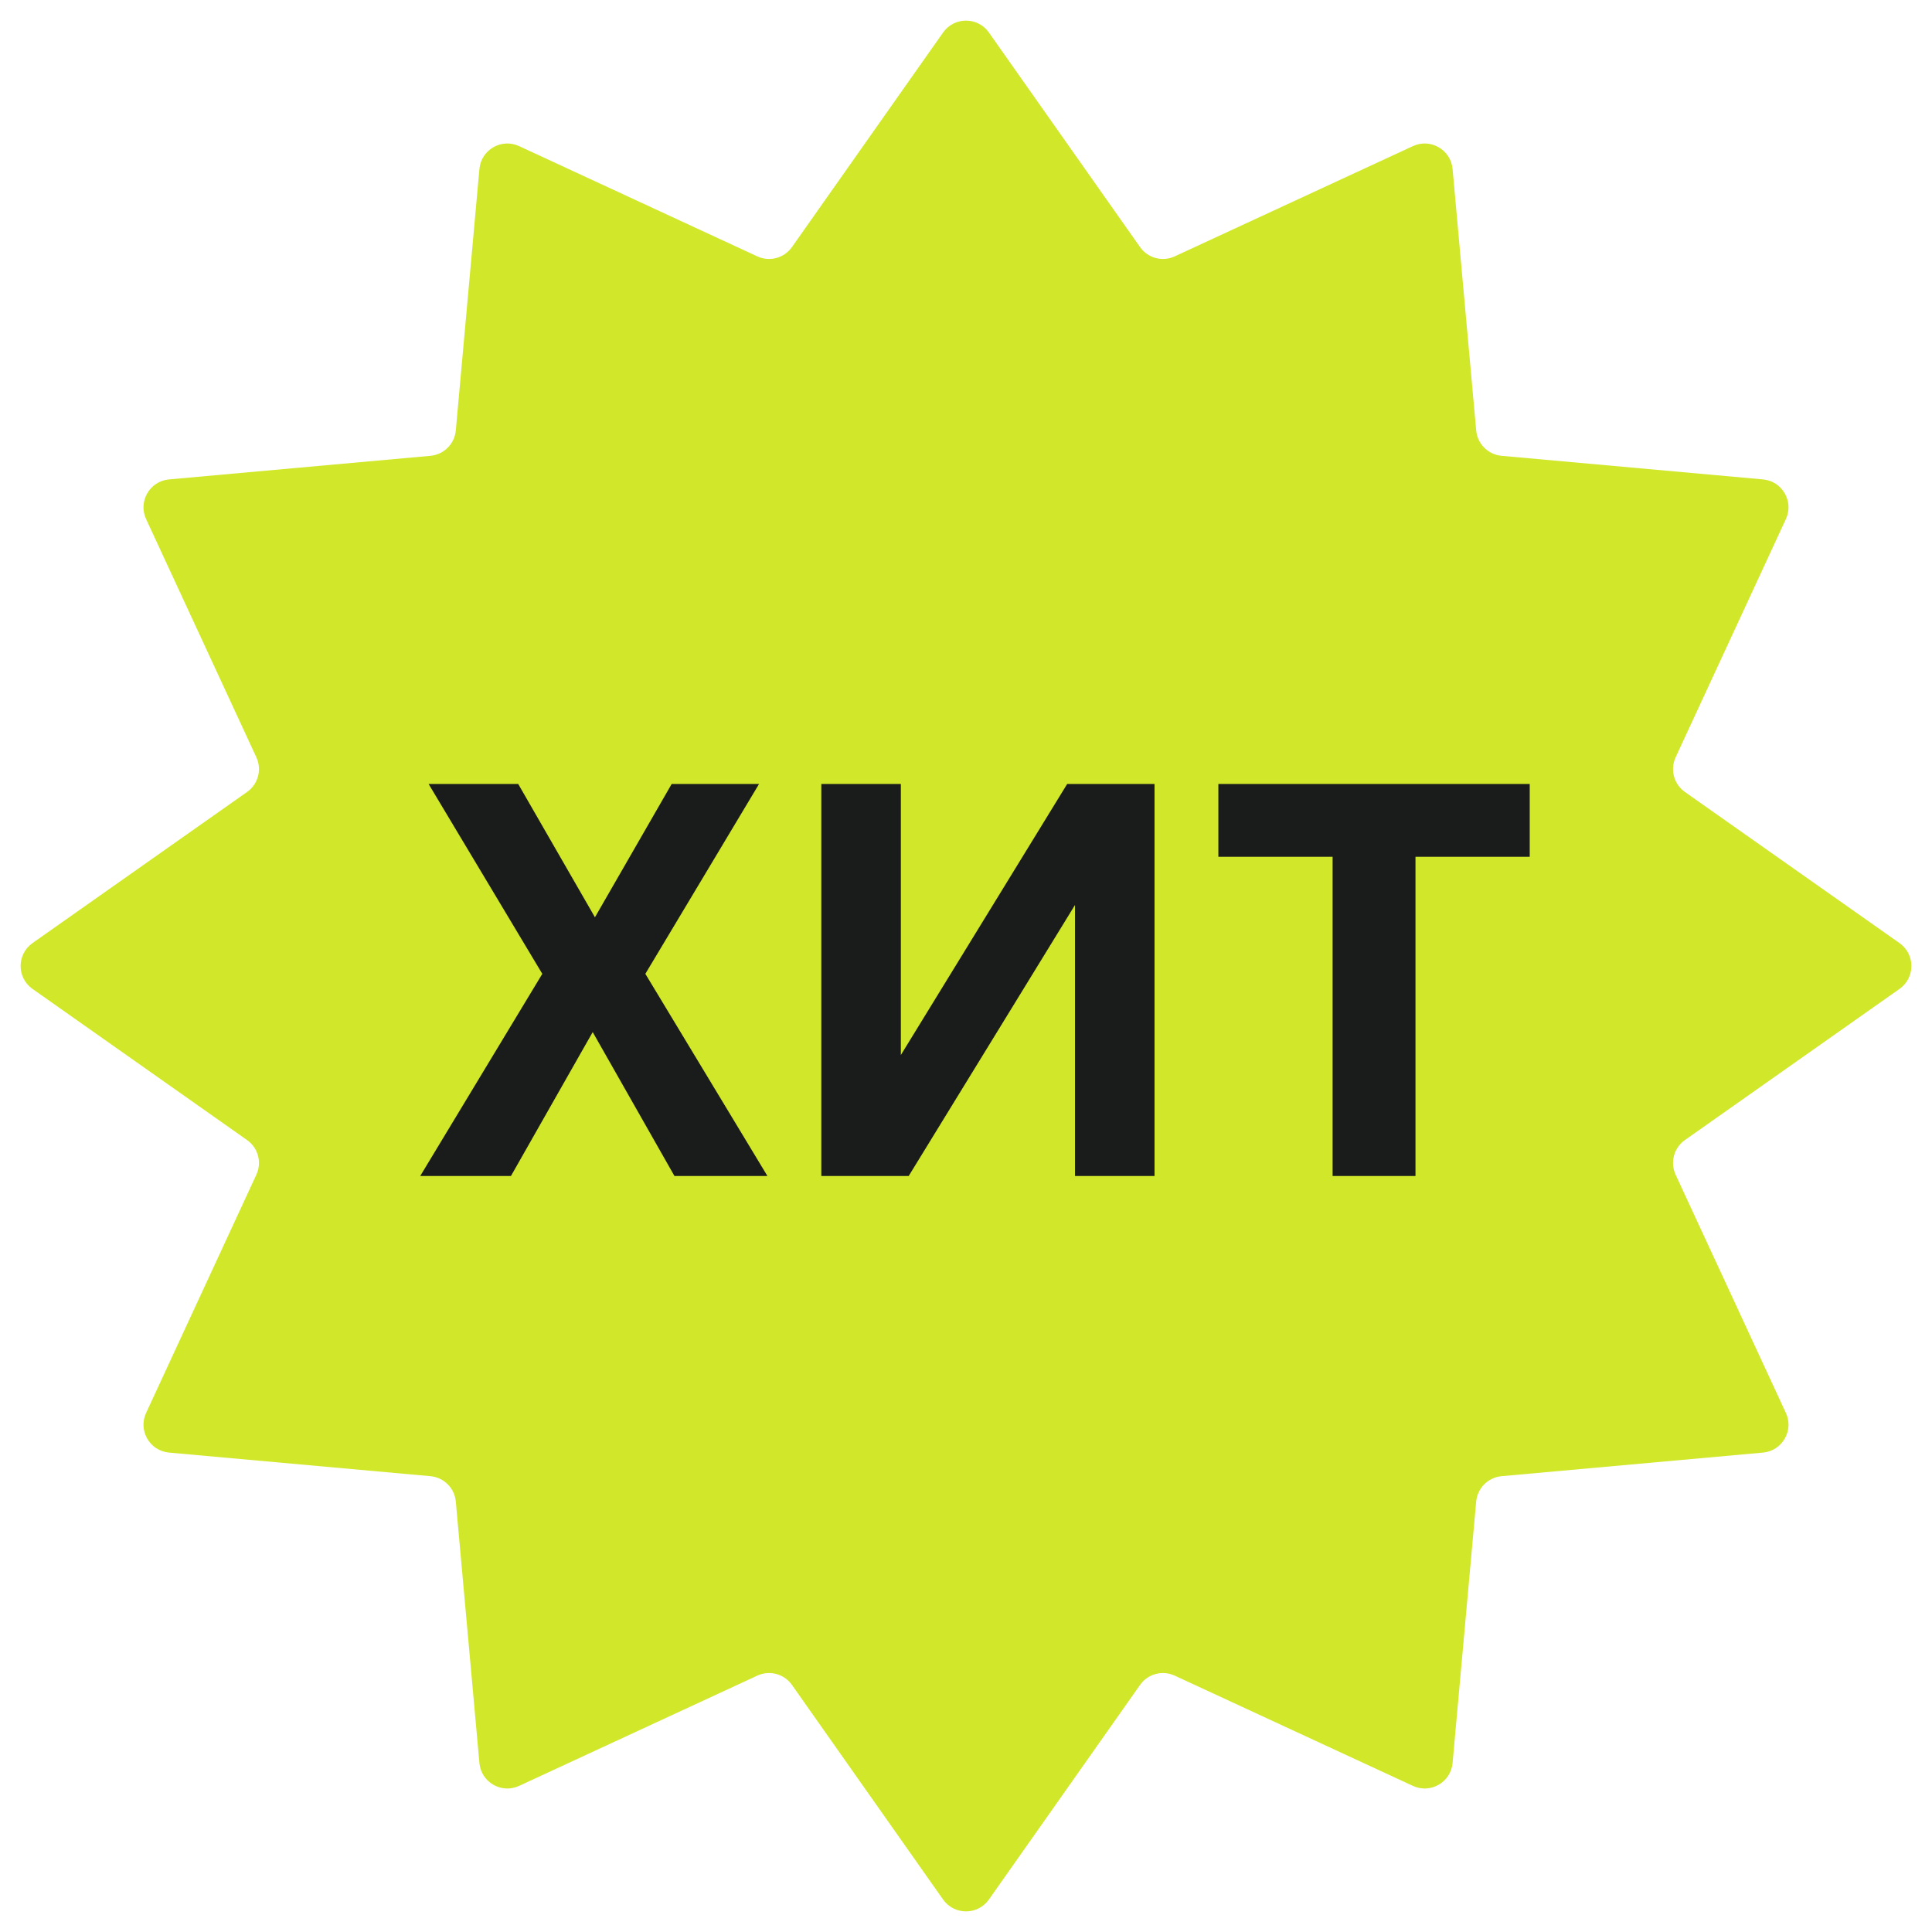
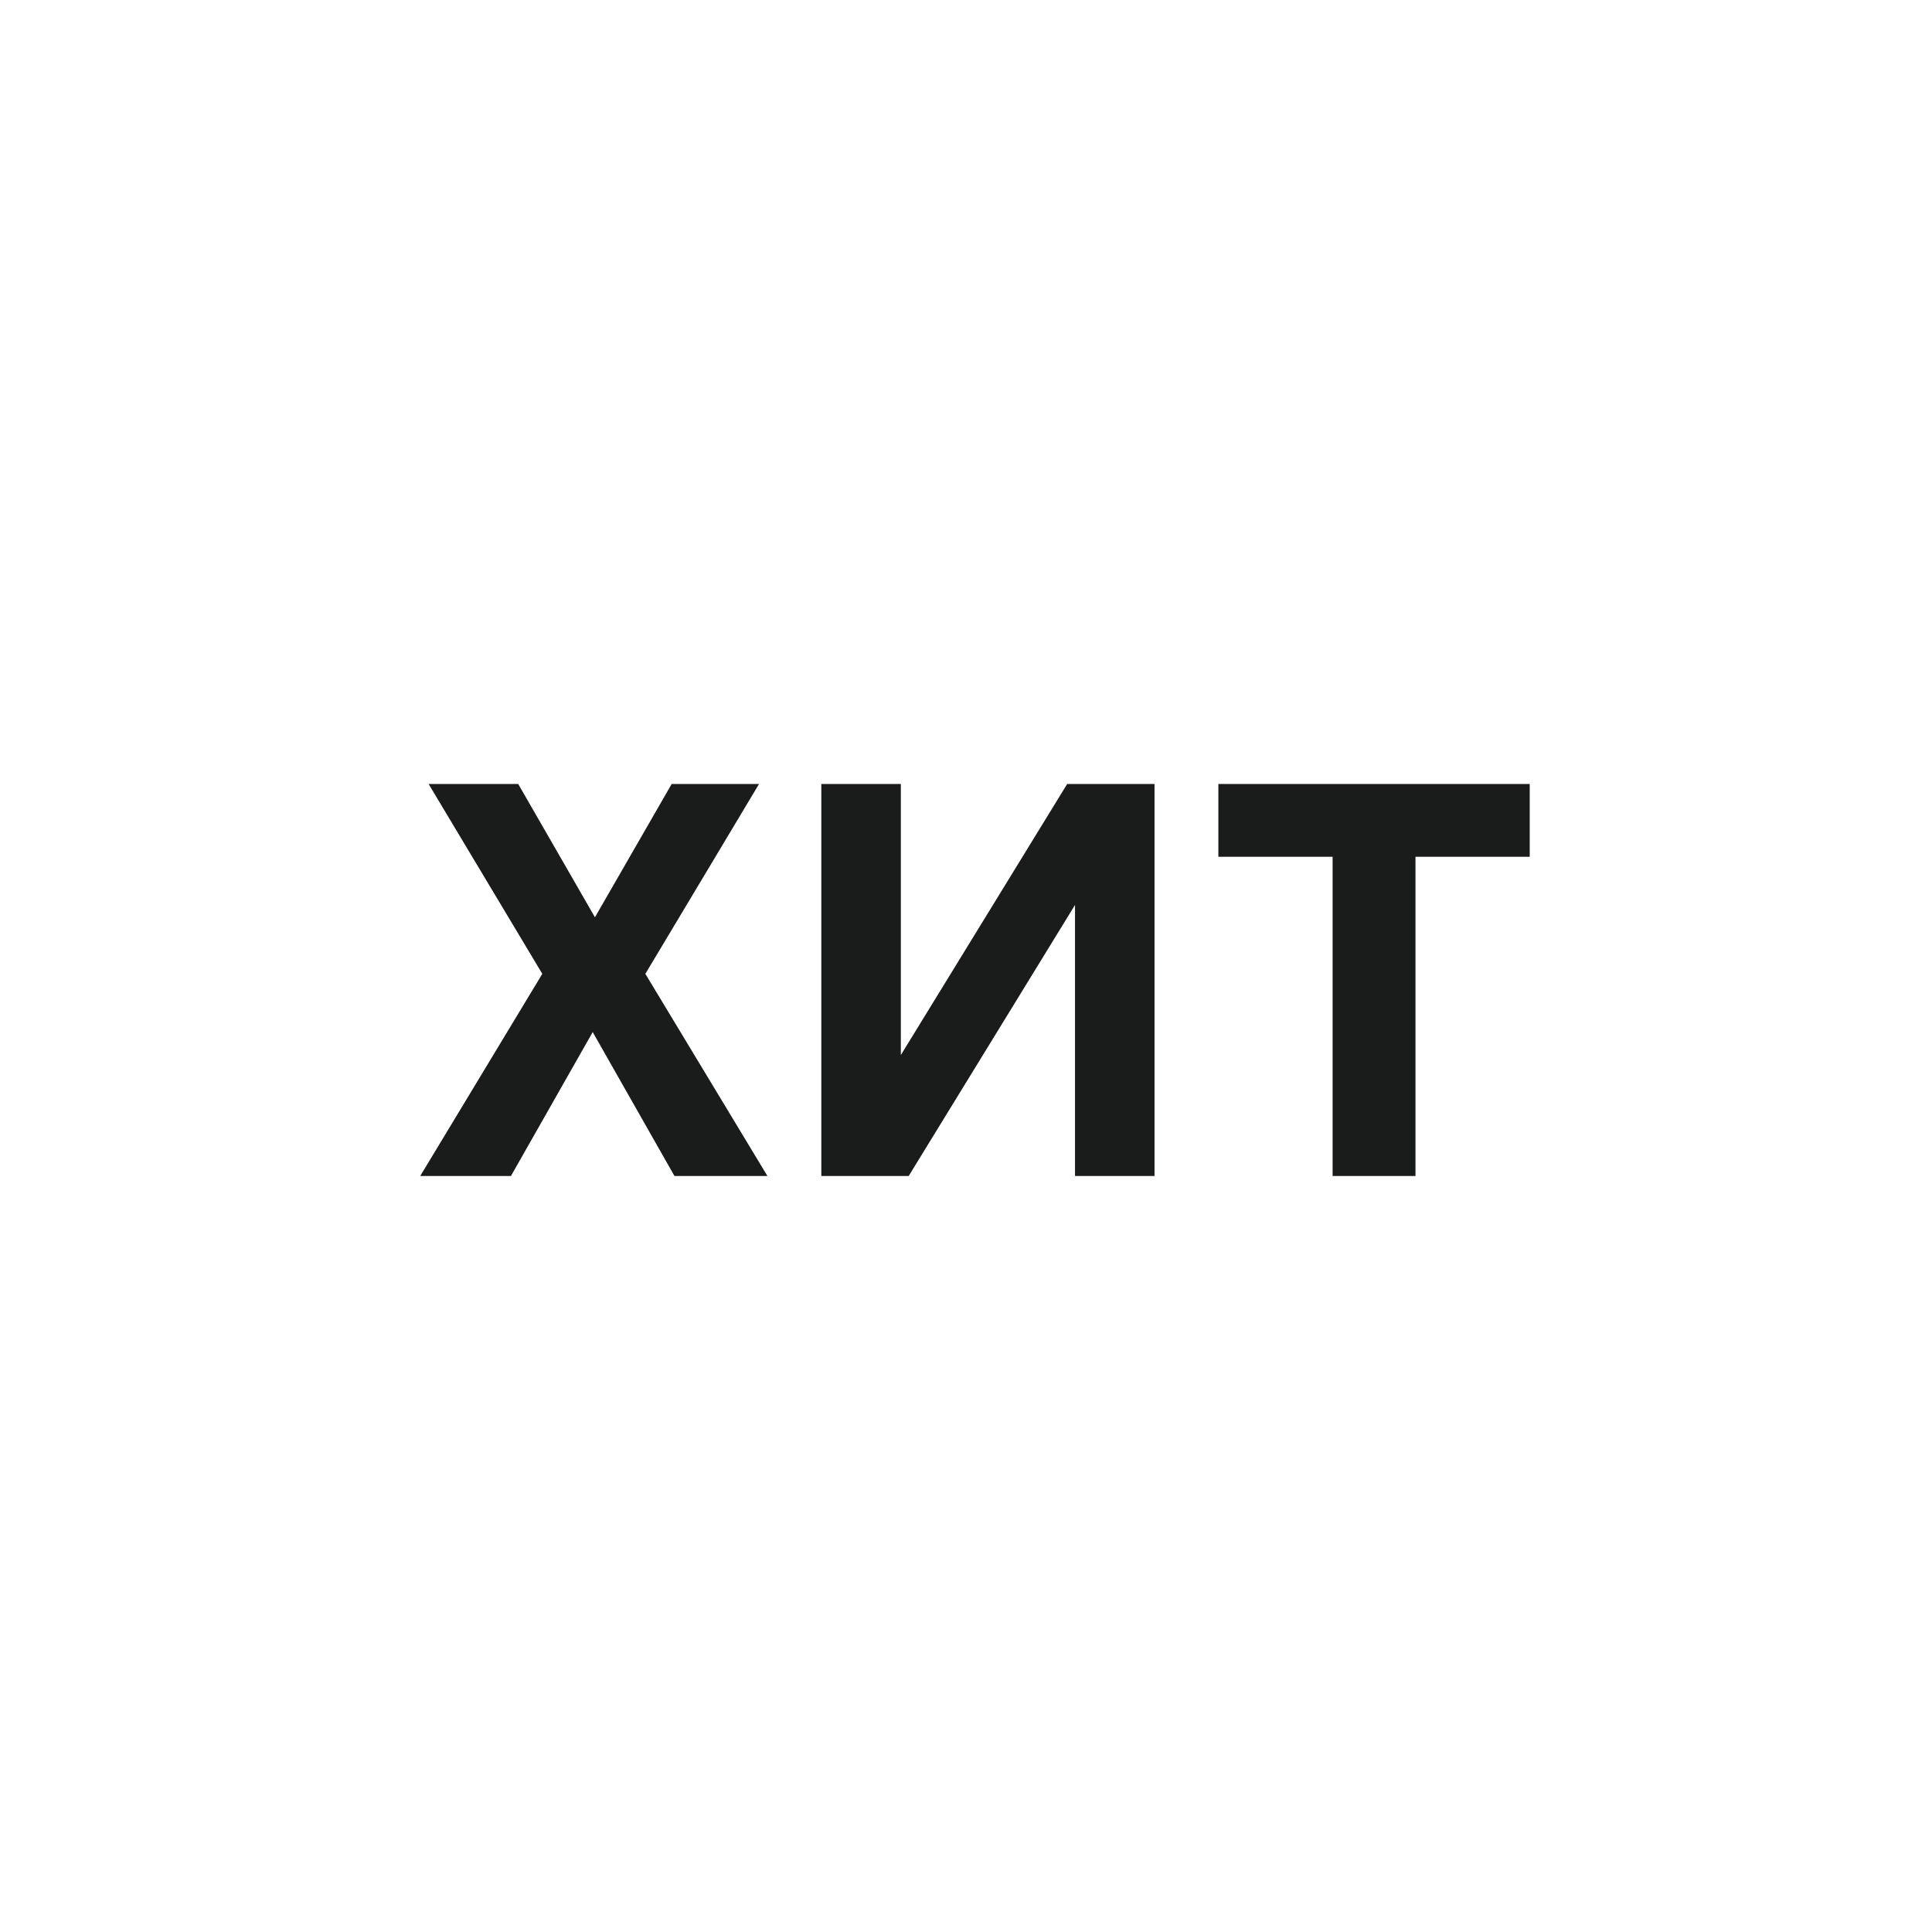
<svg xmlns="http://www.w3.org/2000/svg" width="69" height="69" viewBox="0 0 69 69" fill="none">
-   <path d="M33.682 1.161C34.081 0.595 34.919 0.595 35.318 1.161L40.717 8.825C40.995 9.22 41.516 9.359 41.954 9.156L50.462 5.218C51.09 4.928 51.816 5.347 51.878 6.036L52.721 15.373C52.765 15.854 53.146 16.235 53.627 16.279L62.964 17.122C63.653 17.184 64.072 17.91 63.782 18.538L59.844 27.046C59.641 27.484 59.78 28.005 60.175 28.284L67.84 33.682C68.405 34.081 68.405 34.919 67.84 35.318L60.175 40.717C59.78 40.995 59.641 41.516 59.844 41.954L63.782 50.462C64.072 51.09 63.653 51.816 62.964 51.878L53.627 52.721C53.146 52.765 52.765 53.146 52.721 53.627L51.878 62.964C51.816 63.653 51.09 64.072 50.462 63.782L41.954 59.844C41.516 59.641 40.995 59.78 40.717 60.175L35.318 67.84C34.919 68.405 34.081 68.405 33.682 67.84L28.284 60.175C28.005 59.78 27.484 59.641 27.046 59.844L18.538 63.782C17.91 64.072 17.184 63.653 17.122 62.964L16.279 53.627C16.235 53.146 15.854 52.765 15.373 52.721L6.036 51.878C5.347 51.816 4.928 51.09 5.218 50.462L9.156 41.954C9.359 41.516 9.22 40.995 8.825 40.717L1.161 35.318C0.595 34.919 0.595 34.081 1.161 33.682L8.825 28.284C9.22 28.005 9.359 27.484 9.156 27.046L5.218 18.538C4.928 17.91 5.347 17.184 6.036 17.122L15.373 16.279C15.854 16.235 16.235 15.854 16.279 15.373L17.122 6.036C17.184 5.347 17.91 4.928 18.538 5.218L27.046 9.156C27.484 9.359 28.005 9.22 28.284 8.825L33.682 1.161Z" fill="#D1E72A" />
  <path d="M18.248 42H15.008L19.368 34.78L15.308 28H18.508L21.248 32.76L23.988 28H27.108L23.048 34.78L27.408 42H24.088L21.168 36.86L18.248 42ZM41.233 42H38.393V32.32L32.453 42H29.333V28H32.173V37.68L38.113 28H41.233V42ZM43.513 28H54.633V30.6H50.553V42H47.593V30.6H43.513V28Z" fill="#1A1B1B" />
</svg>